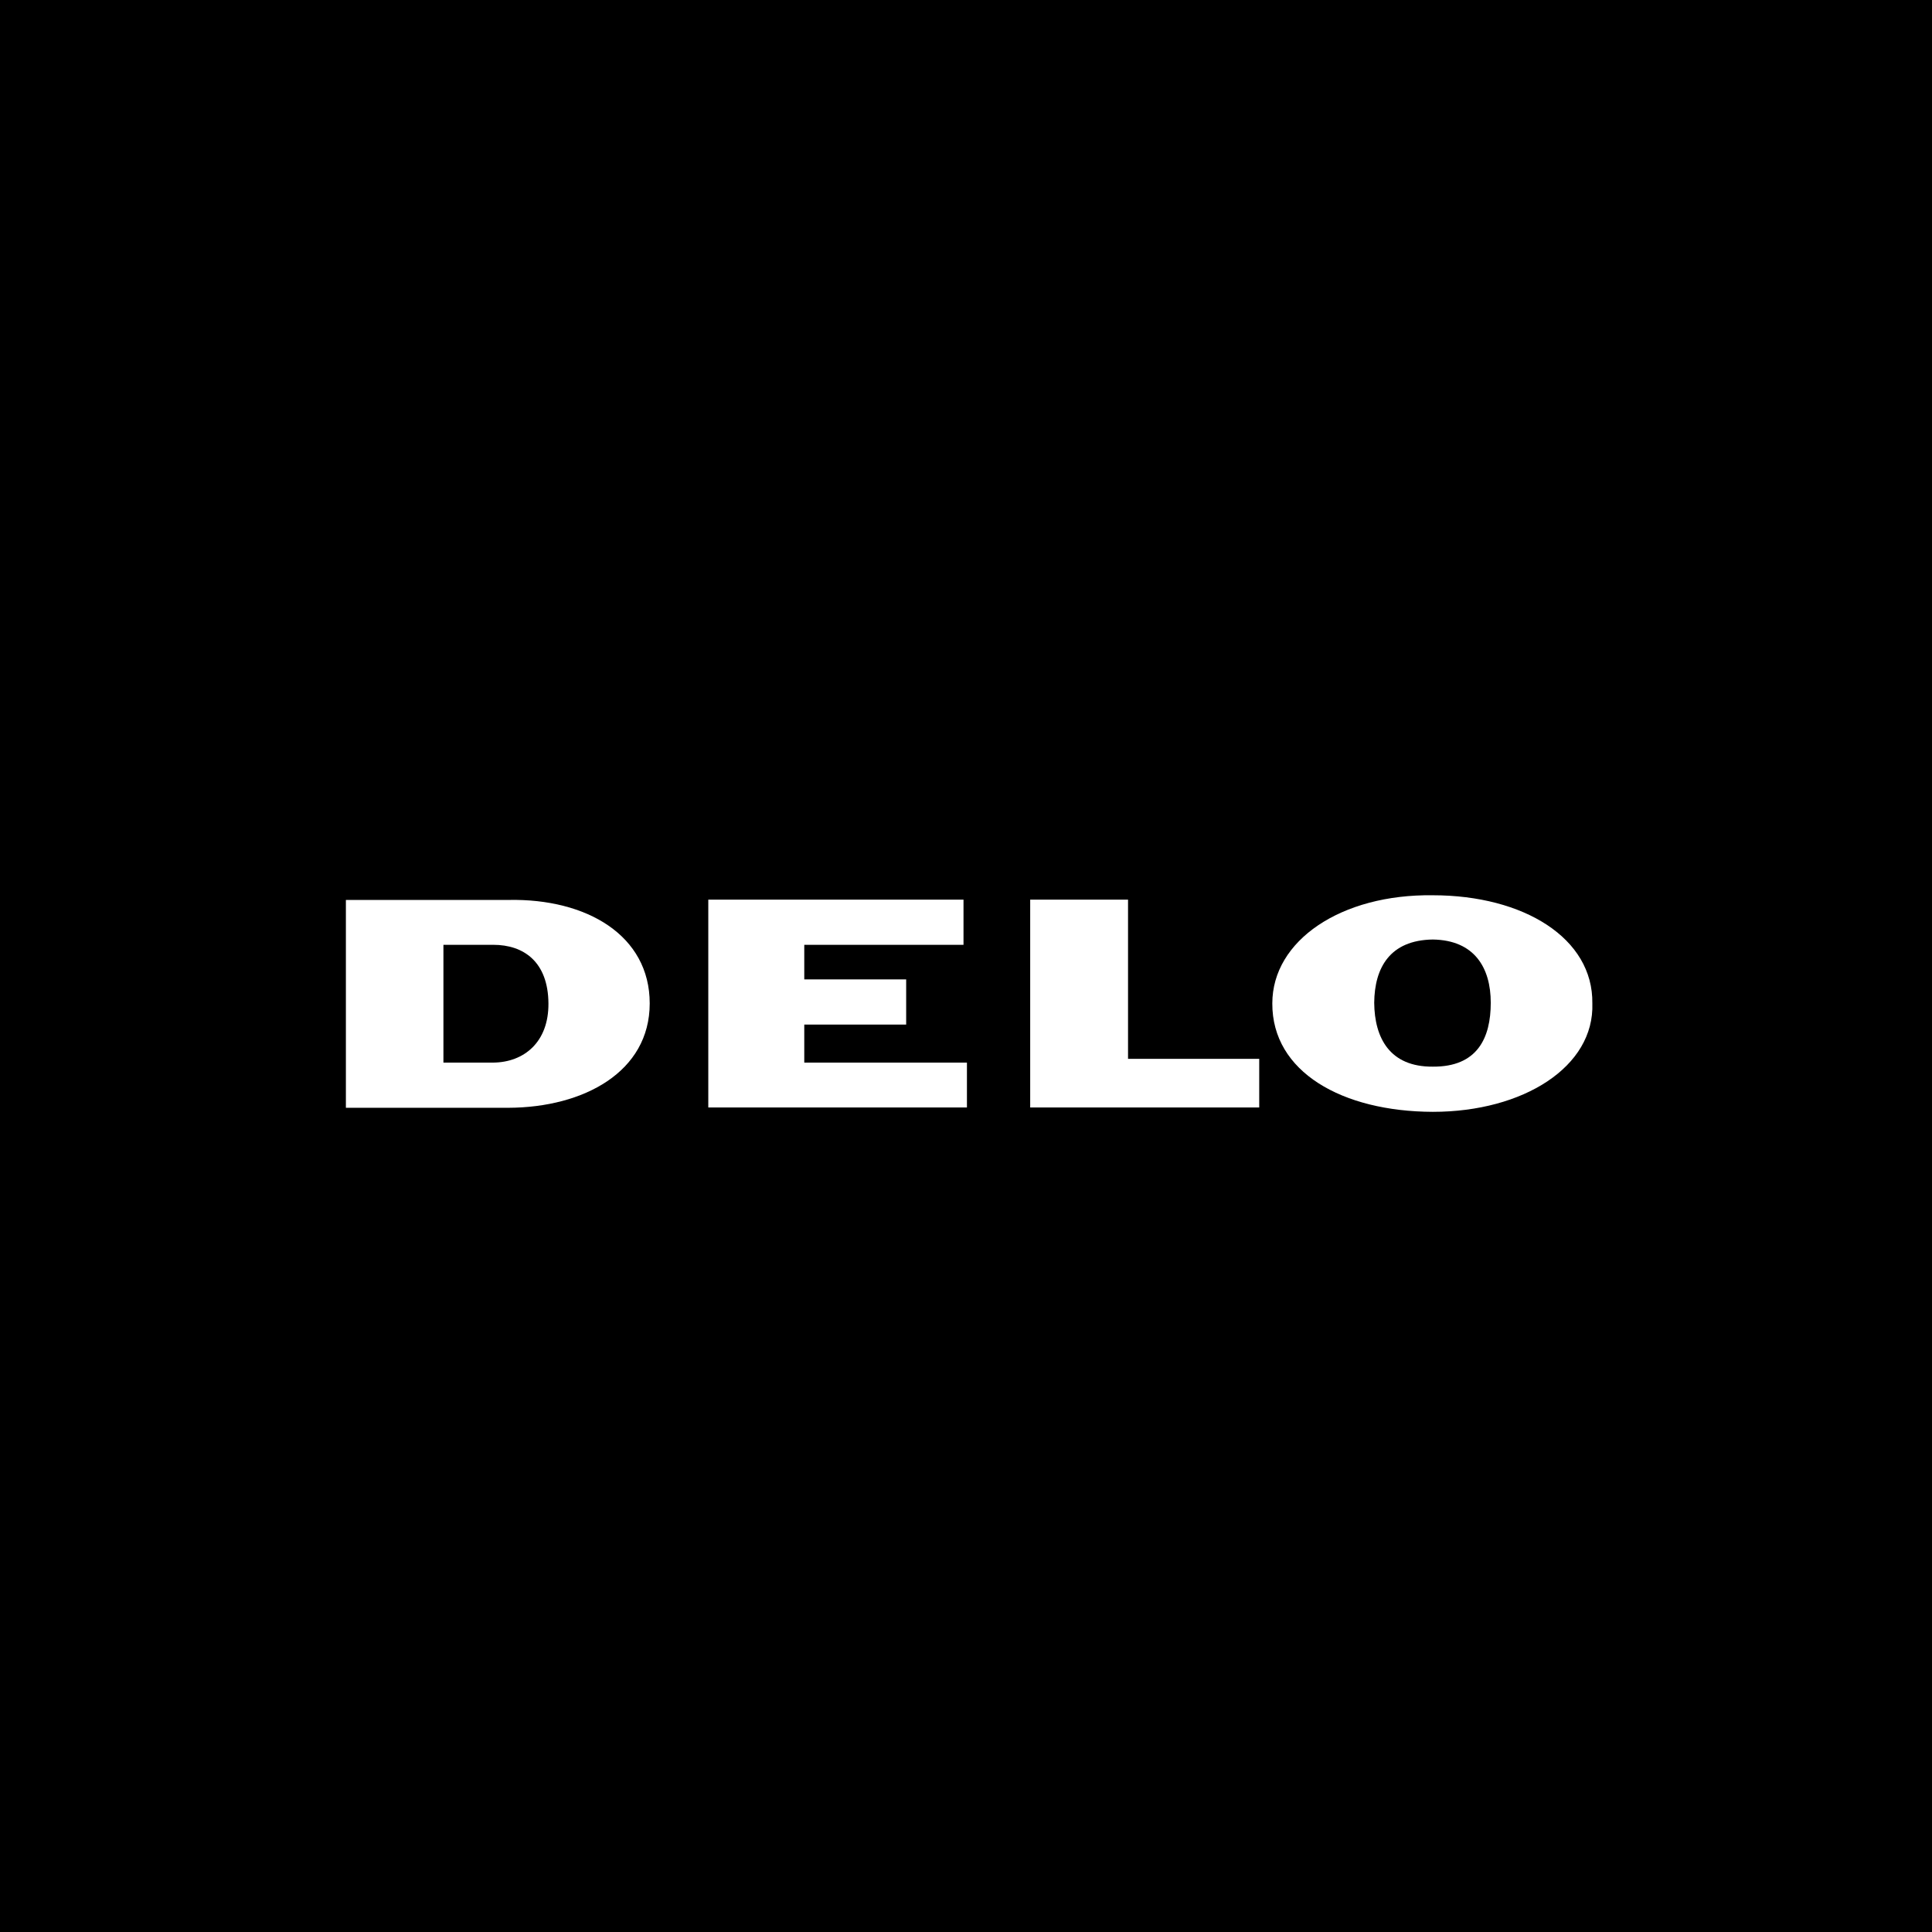
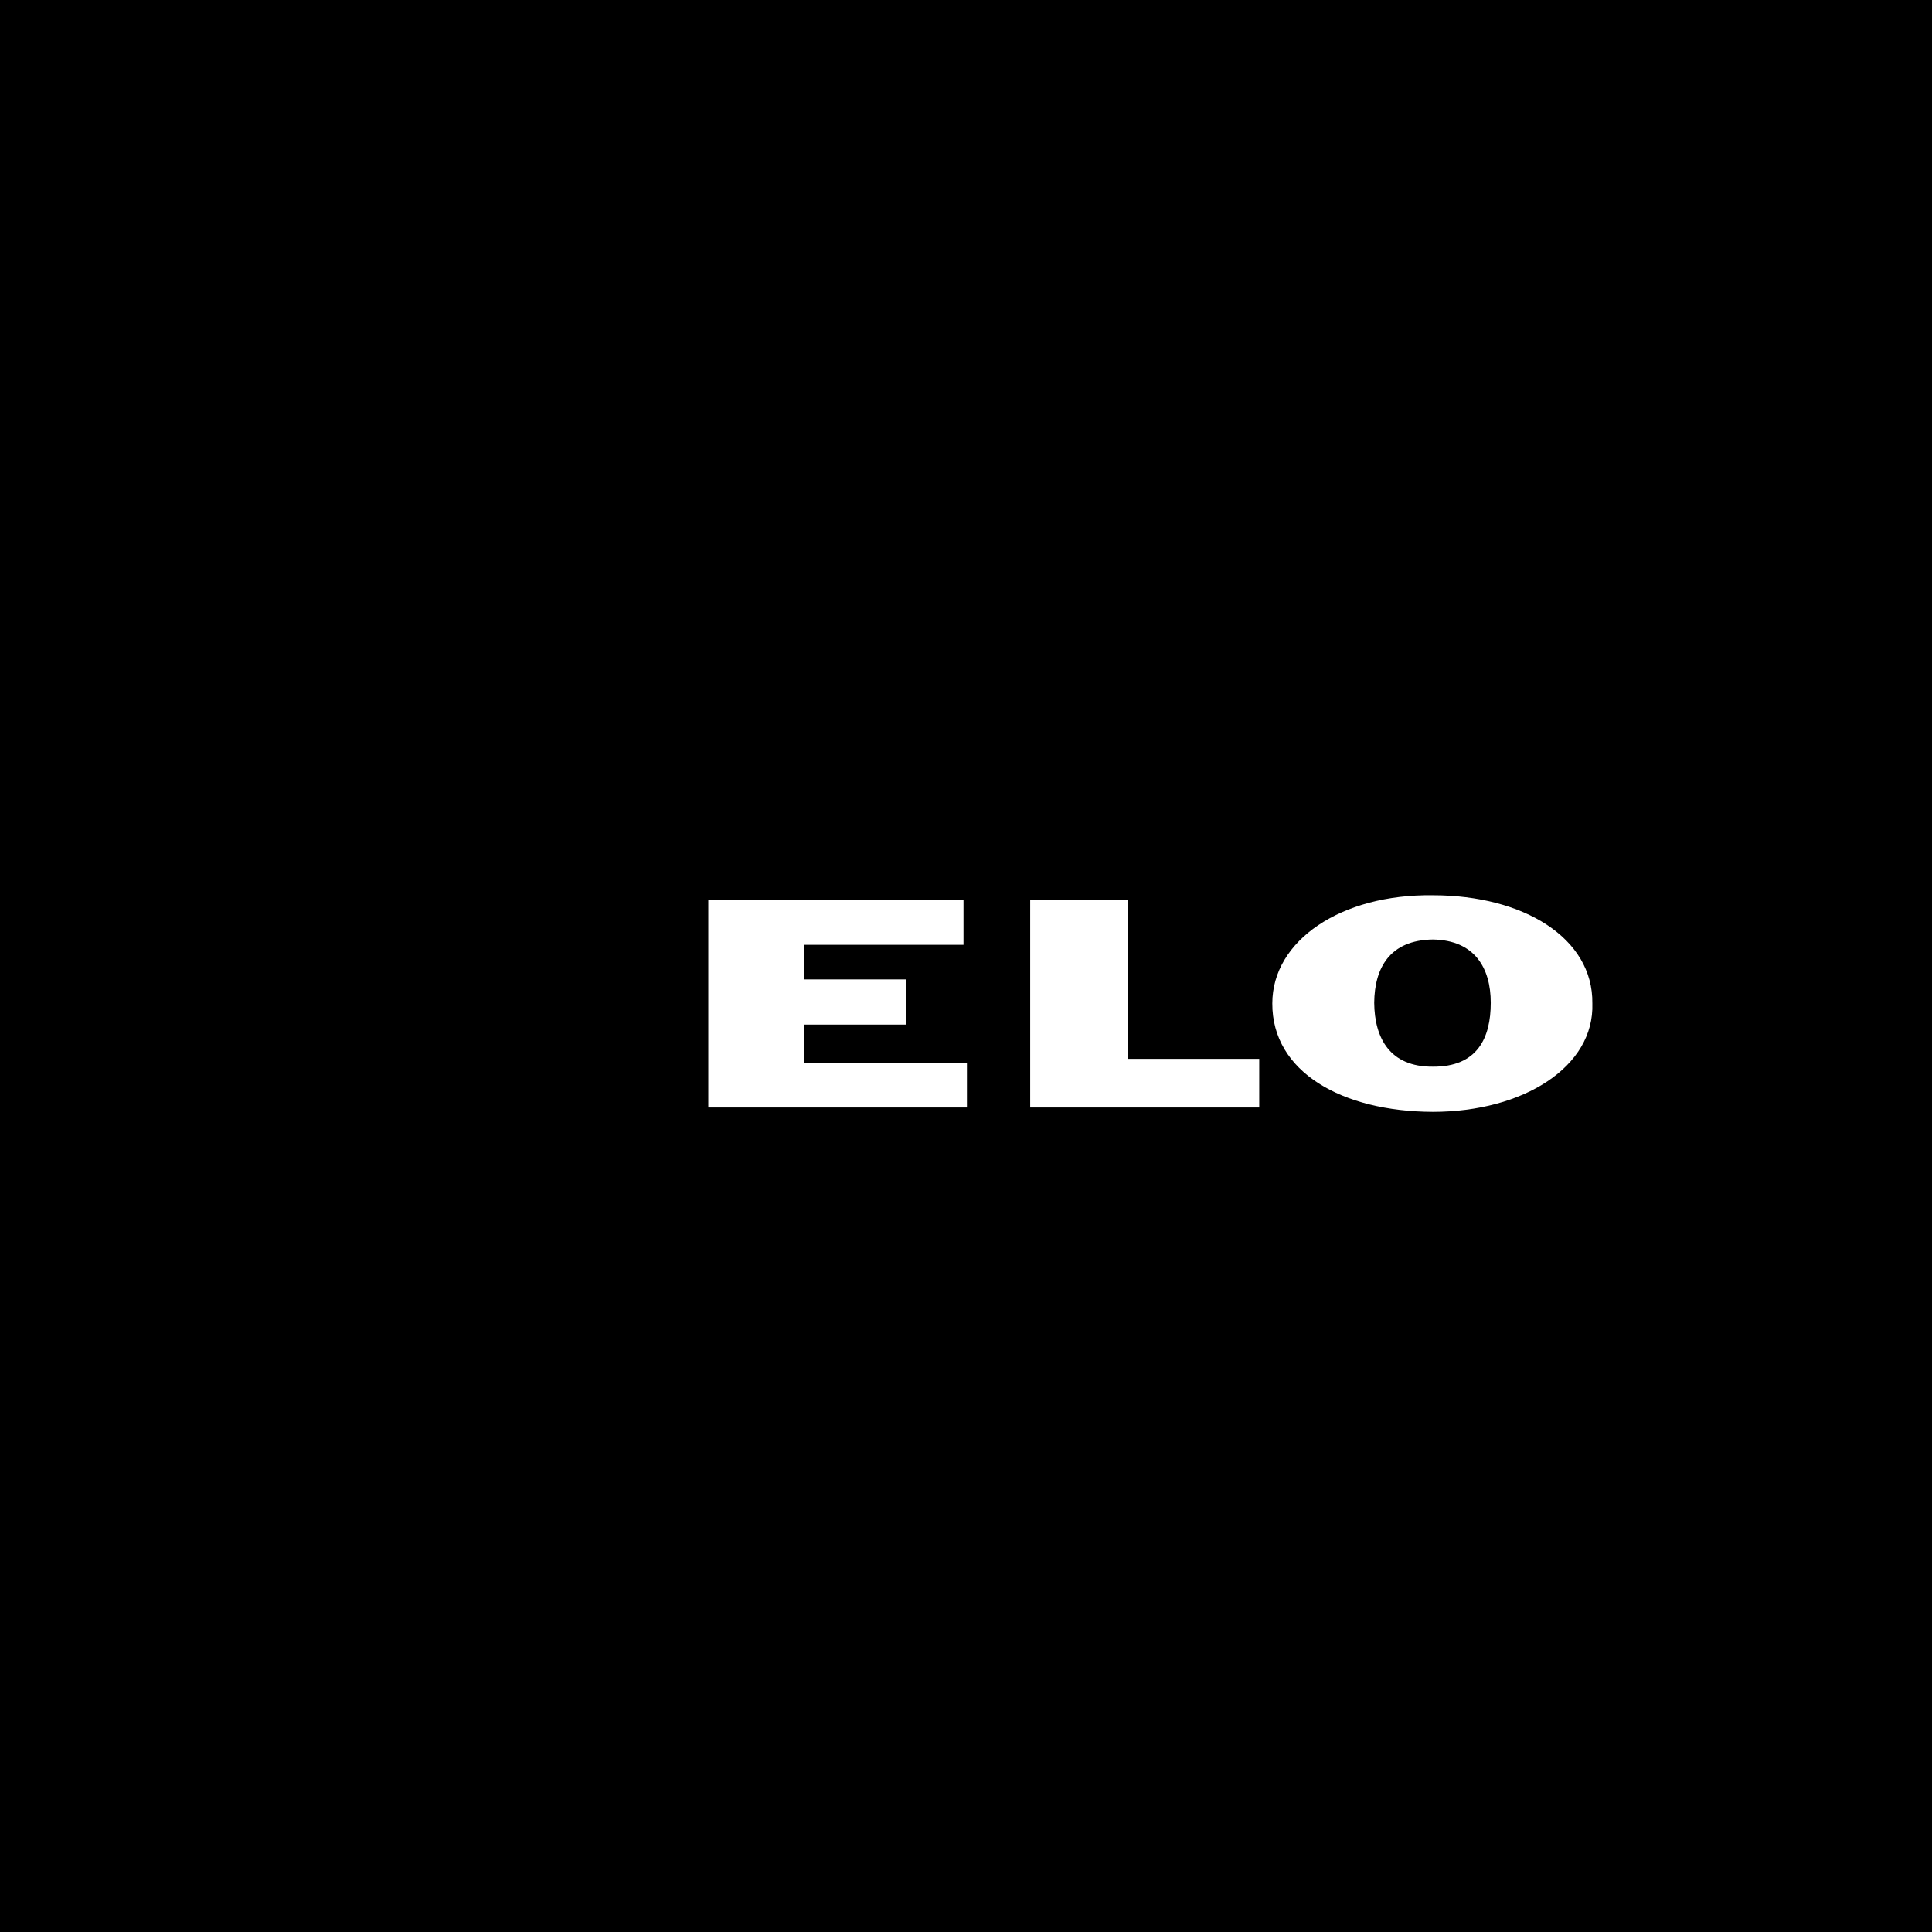
<svg xmlns="http://www.w3.org/2000/svg" version="1.1" id="Ebene_1" x="0px" y="0px" viewBox="0 0 620 620" style="enable-background:new 0 0 620 620;" xml:space="preserve">
  <style type="text/css">
	.st0{display:none;}
	.st1{display:inline;fill:#FFFFFF;}
	.st2{display:none;fill:#FFFFFF;}
	.st3{display:inline;fill:#48A018;}
	.st4{display:inline;}
	.st5{fill:#FFFFFF;}
</style>
  <g id="Ebene_1_2_">
    <g id="Ebene_1_1_" class="st0">
	</g>
    <g id="Ebene_2_1_">
      <rect width="622.6" height="621.8" />
      <g class="st0">
        <polygon class="st1" points="311.1,296.5 288.6,296.5 288.6,264.5 264.5,264.5 264.5,349.1 288.6,349.1 288.6,317.2 311.1,317.2      311.1,349.1 335.1,349.1 335.1,264.5 311.1,264.5    " />
        <polygon class="st1" points="393.4,349.1 439.5,349.1 439.5,329.3 417.4,329.3 417.4,317.2 437.7,317.2 437.7,297.4 417.4,297.4      417.4,285.2 439.5,285.2 439.5,264.5 393.4,264.5    " />
        <polygon class="st1" points="364.6,264.5 340.5,264.5 340.5,349.1 388.6,349.1 388.6,329.3 364.6,329.3    " />
        <path class="st1" d="M218.2,263.9c-24,0-43.6,18-43.5,43.5c0.1,26.2,19.5,43.5,43.5,43.5s43.6-18,43.5-43.5     C261.6,281.2,242.2,263.9,218.2,263.9L218.2,263.9L218.2,263.9L218.2,263.9z M218.2,328.2c-10.7,0-19.5-9-19.4-20.8     c0.1-13.2,8.7-20.8,19.4-20.8s19.3,7.7,19.4,20.8C237.7,320.5,228.9,328.2,218.2,328.2L218.2,328.2L218.2,328.2L218.2,328.2z" />
        <polygon class="st1" points="186.5,265.4 156.8,265.4 137,291.5 137,265.4 113,265.4 113,349.1 137,349.1 137,319.9 159.3,349.1      190.1,349.1 155.9,305.5    " />
        <path class="st1" d="M489.1,315.6c2.7-1.6,15.5-9.9,13.7-27.2c-1.8-17.3-15.3-22.9-25.9-22.9l0,0h-32.8v83.6h24.1v-26.8     l17.8,26.8h27L489.1,315.6L489.1,315.6L489.1,315.6z M473.6,300.3h-5.4v-15.1h5.8l0,0c3.8,0,6.7,2.7,6.7,7.2     C480.8,296.9,479.3,300.3,473.6,300.3L473.6,300.3L473.6,300.3L473.6,300.3z" />
      </g>
      <g class="st0">
        <path class="st1" d="M336.9,341c0.8-2.4-1-3.7-5.2-3.7h-7.5l-5.6,14h8.2c1.9,0,3.5-0.3,4.8-0.9c1.7-0.9,2.6-1.9,3.1-3     c0.7-1.5,0.4-2.7-0.7-3.6C335.3,343.2,336.3,342.2,336.9,341L336.9,341z M327,339.8h4.5c1.6,0,2.1,0.5,1.7,1.6     c-0.5,1.1-1.5,1.6-3.1,1.6h-4.3L327,339.8L327,339.8z M324.7,345.3h5.2c1.4,0,1.8,0.6,1.4,1.7c-0.5,1.3-1.7,1.8-3.6,1.8h-4.4     L324.7,345.3L324.7,345.3z" />
        <polygon class="st1" points="343.4,351.3 339.6,351.3 345.3,337.4 349,337.4    " />
        <path class="st1" d="M357.2,349.1l1.4,0.2l1.6-0.2c1.7-0.3,3-1.2,3.9-2.5h3.6c-0.7,1.7-2,3-4,3.9c-1.7,0.9-3.7,1.3-5.9,1.4     c-2,0-3.5-0.5-4.6-1.4s-1.5-2-1.4-3.6c0.1-0.8,0.3-1.6,0.7-2.4l1.5-2.7c2.4-3,5.7-4.6,9.8-4.6c1.9,0,3.4,0.4,4.5,1.1     c1.5,0.9,1.8,2.2,1.3,3.9H366c0.2-0.6,0.1-1.2-0.3-1.7c-0.6-0.7-1.7-1.1-3.3-1c-1.7,0.1-3.3,0.9-4.6,2.2l-1.6,2.4     c-0.5,1.3-0.7,2.2-0.6,3C355.7,348,356.3,348.7,357.2,349.1L357.2,349.1z" />
        <polygon class="st1" points="381.9,343.4 387.8,337.4 392,337.4 382.6,346.2 380.5,351.3 376.7,351.3 378.9,346.2 376.4,337.4      380.6,337.4    " />
        <path class="st1" d="M405.5,337.2c1.9,0,3.4,0.4,4.5,1.1c1.5,0.9,1.8,2.2,1.3,3.9h-3.6c0.5-1.8-0.8-2.7-3.6-2.6     c-1.7,0.1-3.3,0.9-4.6,2.2l-1.6,2.4c-0.5,1.3-0.7,2.2-0.6,3c0.2,0.9,0.7,1.6,1.6,1.9l1.5,0.2l1.6-0.2c1.3-0.3,2.1-0.7,2.8-1.3     l1.1-1.3h3.6c-0.7,1.7-2,2.9-4,3.9c-1.7,0.9-3.7,1.3-5.9,1.4c-2,0-3.6-0.5-4.7-1.4c-1-0.9-1.4-2-1.3-3.6c0.1-0.8,0.3-1.6,0.6-2.4     c0.5-1,1-1.8,1.6-2.7C398.1,338.7,401.4,337.2,405.5,337.2L405.5,337.2z" />
        <polygon class="st1" points="423.3,337.4 418.5,348.9 427.3,348.9 426.4,351.3 413.9,351.3 419.6,337.4    " />
-         <polygon class="st1" points="450.6,339.8 441.1,339.8 439.8,342.9 448.6,342.9 447.6,345.3 438.8,345.3 437.4,348.9 447.3,348.9      446.3,351.3 432.7,351.3 438.3,337.4 451.5,337.4    " />
        <path class="st1" d="M456.2,341c1.5-2.6,4.3-3.9,8.5-3.9c2.8,0,4.7,0.6,5.3,1.7c0.6,0.9,0.6,1.7,0,2.7h-3.5     c0.7-1.5-0.3-2.1-2.9-2.2c-2,0-3.4,0.6-4,1.7c-0.3,0.7-0.1,1.2,0.7,1.4l4.2,0.9c1.8,0.3,3.1,0.7,3.7,1.4c0.7,0.9,0.7,1.9-0.2,3.3     c-0.9,1.3-1.9,2.2-3.4,2.8c-1.5,0.7-3.5,1.1-6.1,1.1c-1.8,0-3.1-0.4-4-1.1c-1.3-0.8-1.7-1.9-1.2-3.6h3.7c-0.3,0.5-0.2,1,0.2,1.5     c0.5,0.7,1.6,0.9,3.1,0.8l3.1-0.6l1.2-1.1c0.3-0.5,0.2-1-0.1-1.3c-0.3-0.4-1.3-0.7-2.8-0.9l-3.7-0.7     C455.7,344.3,455.2,342.9,456.2,341L456.2,341z" />
        <path class="st1" d="M130.9,277.9c5.2-2.3,10.9-3.3,17.2-2.8s11.9,2.1,16.5,5.2c5.2,3.4,8.9,7.3,11.6,11.8l2.5,5.9     c-5.4-2.7-11.5-3.6-18.1-2.7c-6.3,0.9-12,3.3-16.7,7.2l-7,6.5c-2.7,2.4-5.2,4.4-7.5,5.6c-6,3.5-12,4.1-17.8,1.7     c-0.6-0.7-0.9-1.8-1-3.4l-0.3-3.5c0.1-6.7,1.9-12.9,5.7-18.7C119.9,284.8,124.9,280.5,130.9,277.9L130.9,277.9z" />
        <path class="st1" d="M180,304c0.7,3.3,0.8,5.8,0.4,7.5c-6.9-3.4-13.1-4.8-18.7-3.9c-4.9,1.1-9.4,3.1-13.7,6v-0.1     c3.5-5.2,8.3-8.8,14.2-10.8C168.5,300.7,174.4,301.2,180,304L180,304z" />
-         <path class="st1" d="M131.5,327c7.4,0.3,13.4-1.5,18.2-5.1l3.8-2.9l3.5-3.3c2.8-2.5,5.6-3.8,8.4-3.8c4.8-0.2,9.5,1.2,14.3,4.2     c-0.8,5.4-3.4,10.6-8,15.4c-4.3,4.5-9.1,7.6-14.6,9.4c-6,2-12.2,2.5-18.7,1.3c-6.4-1.3-12-3.9-16.5-8c-3.8-3.2-6.7-7.3-8.6-12.2     C118.8,325.1,124.9,326.8,131.5,327L131.5,327z" />
+         <path class="st1" d="M131.5,327c7.4,0.3,13.4-1.5,18.2-5.1l3.8-2.9l3.5-3.3c2.8-2.5,5.6-3.8,8.4-3.8c4.8-0.2,9.5,1.2,14.3,4.2     c-0.8,5.4-3.4,10.6-8,15.4c-6,2-12.2,2.5-18.7,1.3c-6.4-1.3-12-3.9-16.5-8c-3.8-3.2-6.7-7.3-8.6-12.2     C118.8,325.1,124.9,326.8,131.5,327L131.5,327z" />
        <path class="st1" d="M266.9,286.3c2.6,2.2,3.4,5.6,2.2,10.2h-23.4c-0.7-2.4-2.2-4.5-4.9-4.9c-3.8-0.6-8.2-0.1-12.3,0.5     c-4.3,0.7-7.5,3.6-10,7.1c-3.5,5.2-4.5,9.5-3,13.3c2.3,2.6,5.6,4,10,4.2c3.4,0.1,7.1-0.6,11-1.9c2.1-0.8,3.9-2.2,5.2-4.3H233     l3.7-9.7h31.2L257.5,326c-5.2-2.3-11.7-2.7-19.5-1.1l-9.7,2.1l-10.1,1c-6.5-0.2-11.5-0.8-14.8-1.8c-5.2-1.6-8.8-4.5-11.1-8.7     c-1.1-5.8-0.1-11.6,2.9-17.1c2.7-5,6.8-9.3,12.2-13.1c6.9-4.3,15.7-6.7,26.1-7.3c9.4-0.5,18.7,0.5,27.8,2.9     C263.8,283.9,265.6,285.1,266.9,286.3L266.9,286.3z" />
        <polygon class="st1" points="284.4,327.5 262.7,327.5 280.7,282.6 302.4,282.6    " />
-         <polygon class="st1" points="383.4,327.5 363,327.5 381.2,282.7 406.7,282.7 418.4,306.6 428.6,282.7 448.6,282.7 430.7,327.5      407.1,327.5 394.5,302.3    " />
        <polygon class="st1" points="487,294.5 473.8,327.3 453.2,327.3 466.1,294.4 446.3,294.4 450.8,282.6 510.4,282.6 506.4,294.5         " />
        <path class="st1" d="M336.9,322.3h-23.7l-4.8,5.2h-22.5l42.8-44.8h27.1l4.7,44.8h-22.6L336.9,322.3L336.9,322.3z M336.4,296.2     l-12.2,14.4l12.7-0.1L336.4,296.2L336.4,296.2z" />
      </g>
      <path class="st2" d="M168.9,322.8c0,9.7-5.4,14-15.6,14H112l2.6-9.3H153c3.3,0,5.1-0.9,5.1-4.7v-1c0-3.8-1.8-4.7-5.1-4.7h-26.2    c-10.2,0-15.6-4.3-15.6-14v-0.4c0-9.7,5.4-14,15.6-14h40l-2.6,9.3h-37.1c-3.3,0-5.1,0.9-5.1,4.7v0.4c0,3.8,1.8,4.7,5.1,4.7h26.2    c10.2,0,15.6,4.3,15.6,14L168.9,322.8L168.9,322.8z M233,336.7h-37.5c-10.6,0-16.4-4.7-16.4-14.8v-18.4c0-10.1,5.9-14.8,16.4-14.8    h37.2l-2.6,9.3h-34.3c-3.4,0-5.9,1.5-5.9,5.5v18.4c0,4,2.5,5.5,5.9,5.5h34.6L233,336.7L233,336.7z M289.9,316.4h-36.5v20.3h-10.8    v-48h10.8v18.6h36.5v-18.6h10.8v48h-10.8V316.4L289.9,316.4z M439.3,336.7h-37.5c-10.6,0-16.4-4.7-16.4-14.8v-18.4    c0-10.1,5.9-14.8,16.4-14.8H439l-2.6,9.3h-34.3c-3.4,0-5.9,1.5-5.9,5.5v18.4c0,4,2.5,5.5,5.9,5.5h34.6L439.3,336.7L439.3,336.7z     M313.3,321.9v-33.2H324v33.2c0,4,2.5,5.5,5.9,5.5h27.2c3.4,0,5.9-1.5,5.9-5.5v-33.2h10.8v33.2c0,10.1-5.9,14.8-16.4,14.8h-27.7    C319.1,336.7,313.3,332,313.3,321.9L313.3,321.9z M500.4,321.9v-18.4c0-4-2.5-5.5-5.9-5.5h-30.9c-3.4,0-5.9,1.5-5.9,5.5v18.4    c0,4,2.5,5.5,5.9,5.5h30.9C497.9,327.4,500.4,325.9,500.4,321.9L500.4,321.9z M494.8,336.7h-31.5c-10.6,0-16.4-4.7-16.4-14.8    v-18.4c0-10.1,5.9-14.8,16.4-14.8h31.5c10.6,0,16.4,4.7,16.4,14.8v18.4C511.2,332,505.4,336.7,494.8,336.7L494.8,336.7z     M335.5,268.6h16.2l-3.4,13.2h-9.4L335.5,268.6L335.5,268.6z M357.6,268.6h13.8l-8.4,13.2h-9.8L357.6,268.6L357.6,268.6z     M315.7,268.6h13.8l4.3,13.2H324L315.7,268.6L315.7,268.6z" />
      <g class="st0">
        <polygon class="st1" points="167.1,352.1 203.5,266.6 174.8,266.6 157,316 139.1,266.6 110.4,266.6 146.8,352.1    " />
-         <path class="st1" d="M250.8,264.8c-24.6,0-44.6,20-44.6,44.6s20,44.6,44.6,44.6s44.6-20,44.6-44.6     C295.4,284.8,275.5,264.8,250.8,264.8L250.8,264.8z M250.8,288.1c11.8,0,21.3,9.5,21.3,21.3s-9.5,21.3-21.3,21.3     s-21.3-9.5-21.3-21.3S239.1,288.1,250.8,288.1L250.8,288.1z" />
        <polygon class="st1" points="338.4,352.1 338.4,266.6 313.9,266.6 313.9,352.1    " />
        <polygon class="st1" points="356.6,266.6 356.6,291.2 375.5,291.2 375.5,352.1 400,352.1 400,291.2 419,291.2 419,266.6    " />
        <polygon class="st1" points="437.2,266.6 461.7,266.6 461.7,295.4 485.9,295.4 485.9,266.6 510.4,266.6 510.4,352.1 485.9,352.1      485.9,319.9 461.7,319.9 461.7,352.1 437.2,352.1    " />
      </g>
      <g class="st0">
        <path class="st3" d="M111.1,340.6c-1,0-1.7-0.8-1.7-1.7v-48.7c0-1,0.8-1.7,1.7-1.7h48.7c1,0,1.7,0.8,1.7,1.7v7     c0,1-0.8,1.7-1.7,1.7H125c-1,0-1.7,0.8-1.7,1.7c0,1,0,7,0,7c0,1,0.8,1.7,1.7,1.7c1,0,31.3,0,31.3,0c1,0,1.7,0.8,1.7,1.7v7     c0,1-0.8,1.7-1.7,1.7c-1,0-31.3,0-31.3,0c-1,0-1.7,0.8-1.7,1.7c0,1,0,17.4,0,17.4c0,1-0.8,1.7-1.7,1.7     C121.6,340.6,112.1,340.6,111.1,340.6L111.1,340.6z" />
        <path class="st3" d="M464.5,288.3c-1,0-1.7,0.8-1.7,1.7v48.7c0,1,0.8,1.7,1.7,1.7h48.7c1,0,1.7-0.8,1.7-1.7v-7     c0-1-0.8-1.7-1.7-1.7h-34.8c-1,0-1.7-0.8-1.7-1.7c0-1,0-38.4,0-38.4s0.1-1.6-1.7-1.6C474.9,288.3,465.4,288.3,464.5,288.3     L464.5,288.3z" />
-         <path class="st3" d="M165,290.2c0-1,0.8-1.7,1.7-1.7h52.1c1,0,1.7,0.8,1.7,1.7v7c0,1-0.8,1.7-1.7,1.7h-38.2c-1,0-1.7,0.8-1.7,1.7     v7c0,1,0.8,1.7,1.7,1.7h34.8c1,0,1.7,0.8,1.7,1.7v7c0,1-0.8,1.7-1.7,1.7h-34.8c-1,0-1.7,0.8-1.7,1.7v7c0,1,0.8,1.7,1.7,1.7h38.2     c1,0,1.7,0.8,1.7,1.7v7c0,1-0.8,1.7-1.7,1.7h-52.1c-1,0-1.7-0.8-1.7-1.7C165,338.8,165,291.1,165,290.2L165,290.2z" />
        <path class="st3" d="M224.1,309.3c0,5.8,4.7,10.4,10.4,10.4h27.8c1.9,0,3.5,1.6,3.5,3.5v3.5c0,1.9-1.6,3.5-3.5,3.5     c0,0-21.6,0-22.6,0s-1.7-0.8-1.7-1.7c0-1-0.8-1.7-1.7-1.7h-10.4c-1,0-1.7,0.8-1.7,1.7v1.7c0,5.8,4.7,10.4,10.4,10.4h34.8     c5.8,0,10.4-4.7,10.4-10.4v-10.4c0-5.8-4.7-10.4-10.4-10.4h-27.8c-1.9,0-3.5-1.6-3.5-3.5v-3.5c0-1.9,1.6-3.5,3.5-3.5h22.6     c1,0,1.7,0.8,1.7,1.7c0,1,0.8,1.7,1.7,1.7c0,0,9.5,0,10.4,0c1,0,1.7-0.8,1.7-1.7v-1.7c0-5.8-4.7-10.4-10.4-10.4h-34.8     c-5.8,0-10.4,4.7-10.4,10.4L224.1,309.3L224.1,309.3z" />
        <path class="st3" d="M283.2,290.2c0-1,0.8-1.7,1.7-1.7H337c1,0,1.7,0.8,1.7,1.7v7c0,1-0.8,1.7-1.7,1.7h-17.4     c-1,0-1.7,0.8-1.7,1.7v38.2c0,1-0.8,1.7-1.7,1.7h-10.4c-1,0-1.7-0.8-1.7-1.7v-38.2c0-1-0.8-1.7-1.7-1.7H285c-1,0-1.7-0.8-1.7-1.7     L283.2,290.2L283.2,290.2z" />
        <path class="st3" d="M352.7,340.6c-5.8,0-10.4-4.7-10.4-10.4v-31.3c0-5.8,4.7-10.4,10.4-10.4h34.8c5.8,0,10.4,4.7,10.4,10.4v31.3     c0,5.8-4.7,10.4-10.4,10.4H352.7L352.7,340.6z M359.6,330.1h20.9c1.9,0,3.5-1.6,3.5-3.5v-24.3c0-1.9-1.6-3.5-3.5-3.5h-20.9     c-1.9,0-3.5,1.6-3.5,3.5v24.3C356.2,328.6,357.7,330.1,359.6,330.1L359.6,330.1z" />
        <path class="st3" d="M413.1,340.7c-5.8,0-10.4-4.7-10.4-10.4V299c0-5.8,4.7-10.4,10.4-10.4h34.8c5.8,0,10.4,4.7,10.4,10.4v31.3     c0,5.8-4.7,10.4-10.4,10.4L413.1,340.7L413.1,340.7z M420,330.3h20.9c1.9,0,3.5-1.6,3.5-3.5v-24.3c0-1.9-1.6-3.5-3.5-3.5H420     c-1.9,0-3.5,1.6-3.5,3.5v24.3C416.6,328.7,418.1,330.3,420,330.3L420,330.3z" />
        <path class="st4" d="M96.7,316.4" />
        <path class="st4" d="M299.4,271.5" />
        <path class="st4" d="M537.7,316.4" />
      </g>
      <g id="XMLID_1_">
        <path id="path2493" class="st5" d="M459.8,287.3c-29.4-0.4-51.5,14.5-51.5,34.7c-0.1,22,22.4,34.7,51.5,34.8     c29.1,0,51.9-14.5,51.2-34.8C511.3,301.1,489,287.3,459.8,287.3z M459.8,301.5c13.4,0.2,18.6,9.1,18.6,20.3     c0,11.3-4.3,20.6-18.6,20.5c-13.8,0.1-18.7-9.2-18.8-20.5C441.1,310.6,446,301.7,459.8,301.5z" />
-         <path id="path2473" class="st5" d="M111,288.8v66.7h52.2c24.1-0.1,45.3-11.5,45.3-33.5c0-21.8-20.2-33.7-45.3-33.2H111z      M142.3,303.2h16c9.7,0,17.6,5.4,17.7,18.8c0.1,12.4-7.8,18.9-17.7,19h-16V303.2z" />
        <path id="path2453" class="st5" d="M310.3,355.4V341h-52.2v-12.2h32.7v-14.5h-32.7v-11.1h51.1v-14.5h-81.9v66.7L310.3,355.4     L310.3,355.4z" />
        <path id="path2461" class="st5" d="M404.1,355.4v-15.6H362v-51.1h-31.4v66.7L404.1,355.4L404.1,355.4z" />
      </g>
    </g>
  </g>
  <g id="Ebene_2_2_">
</g>
</svg>